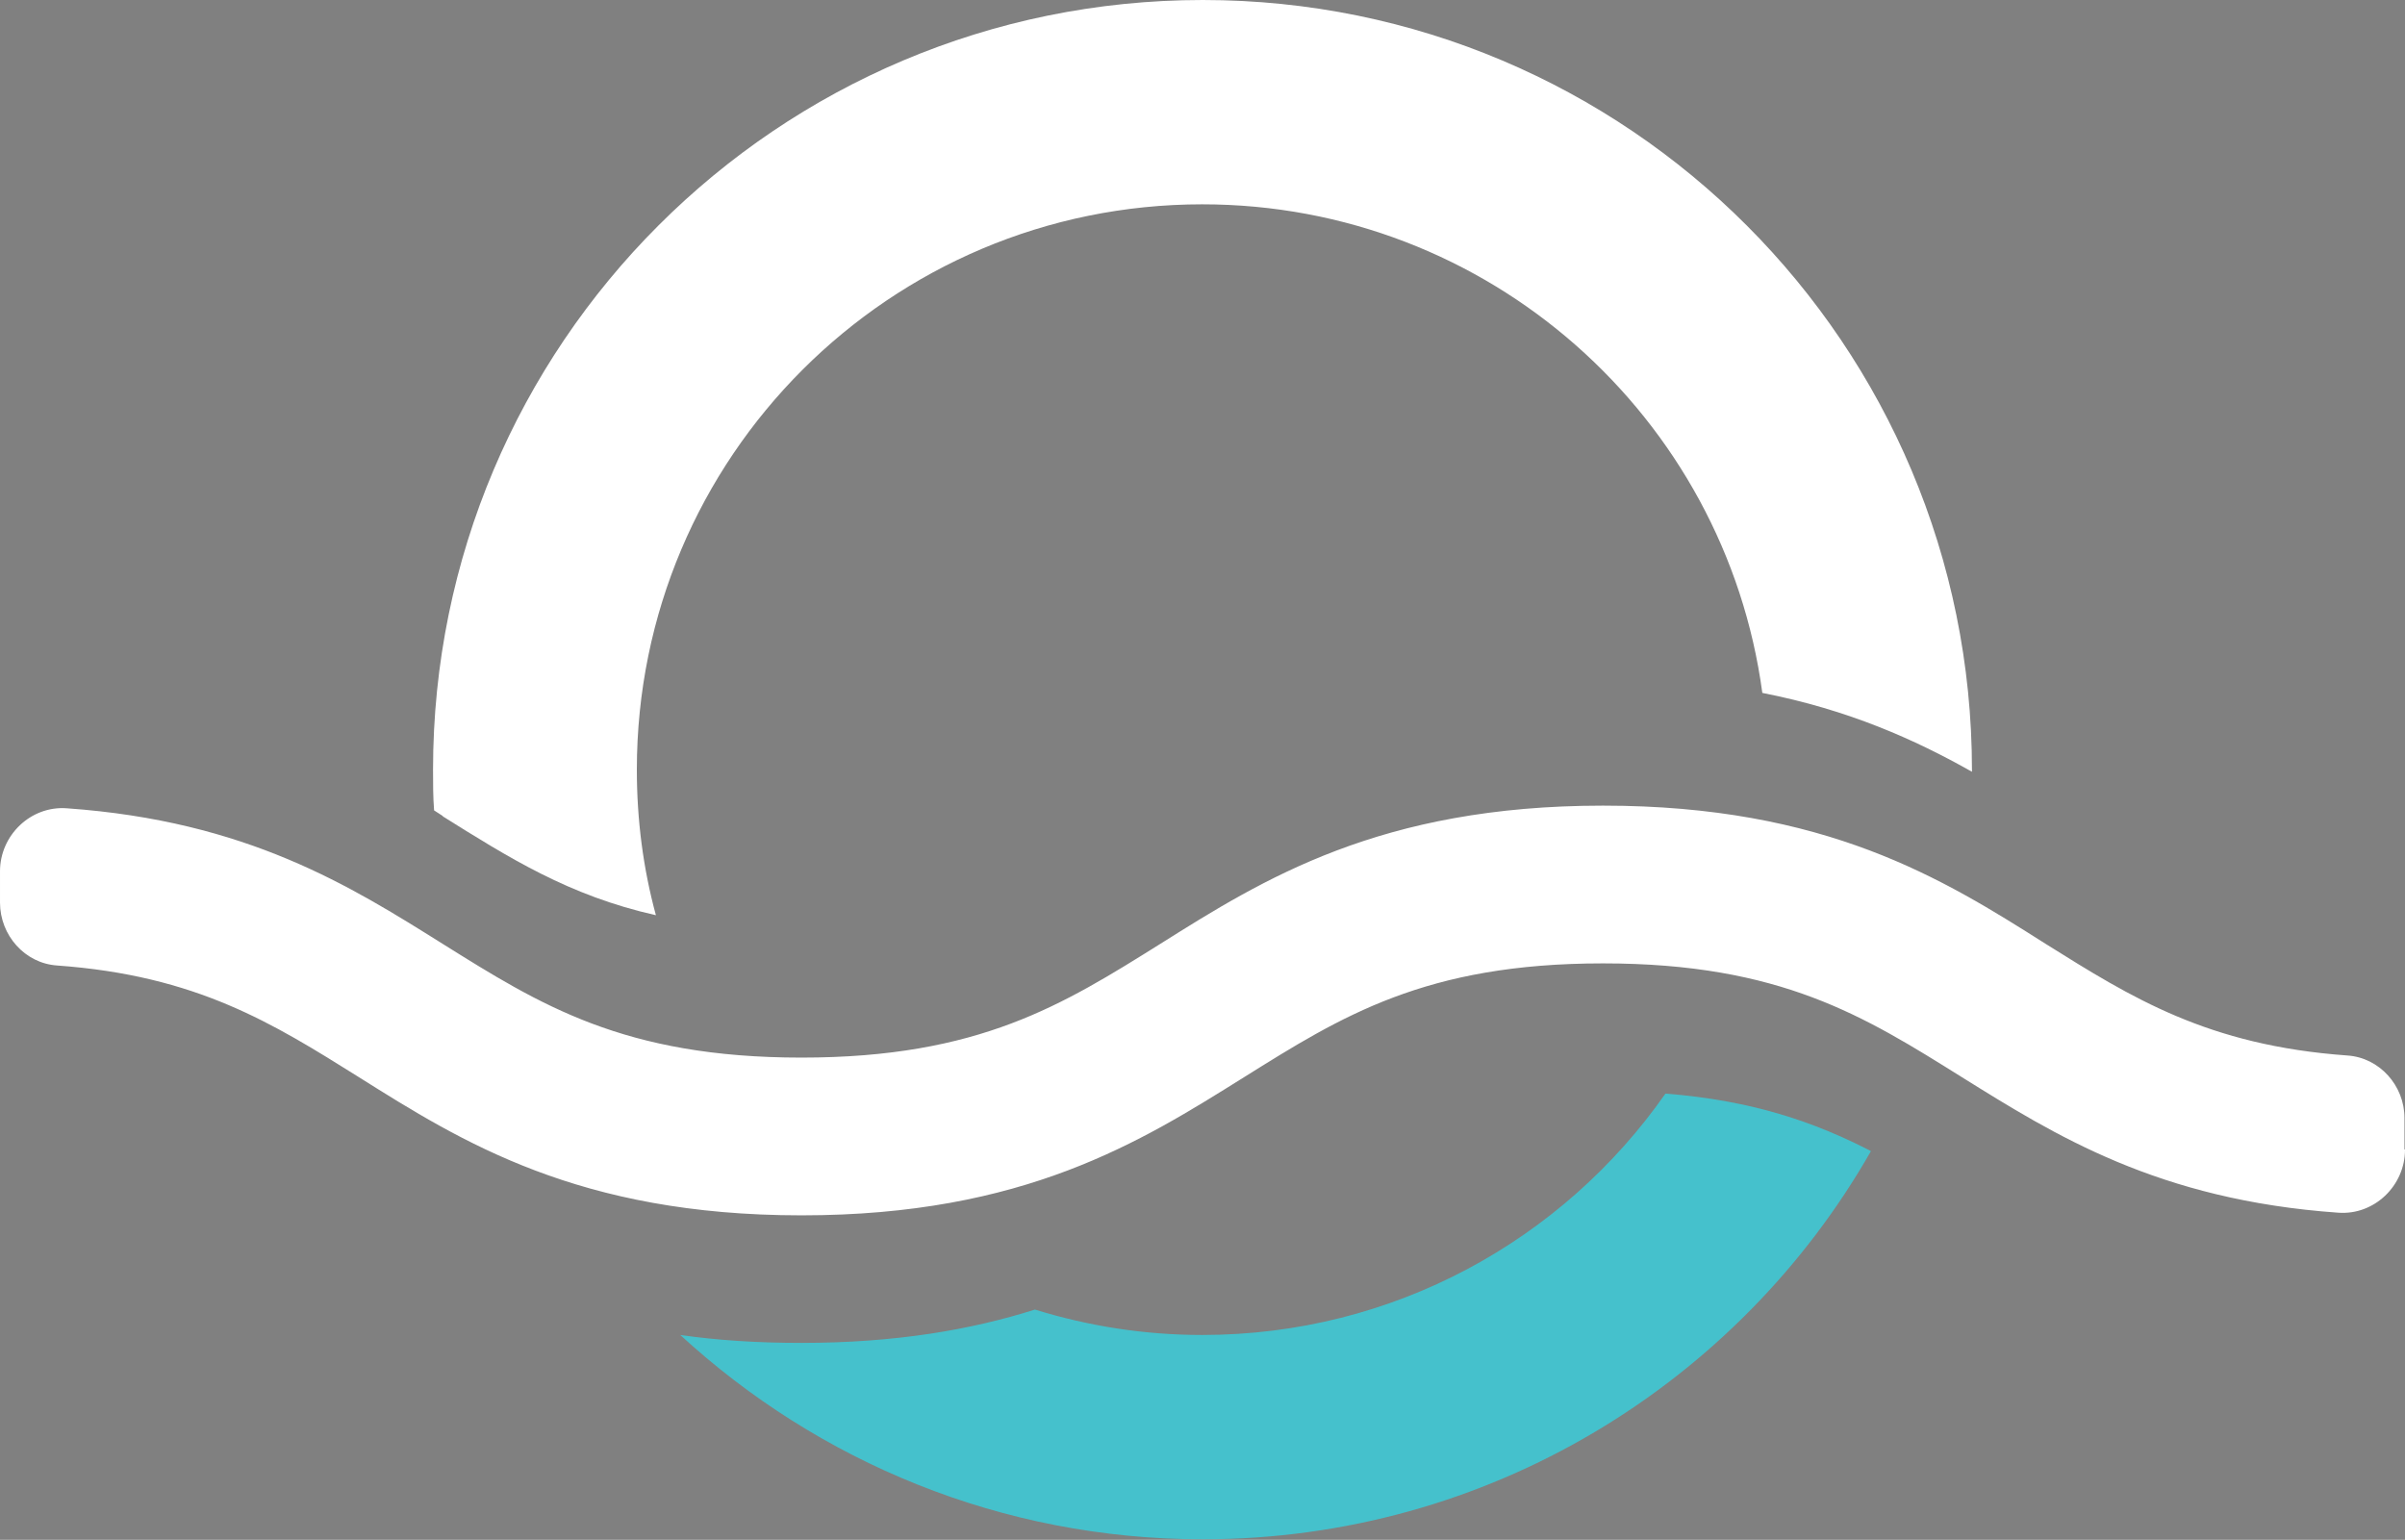
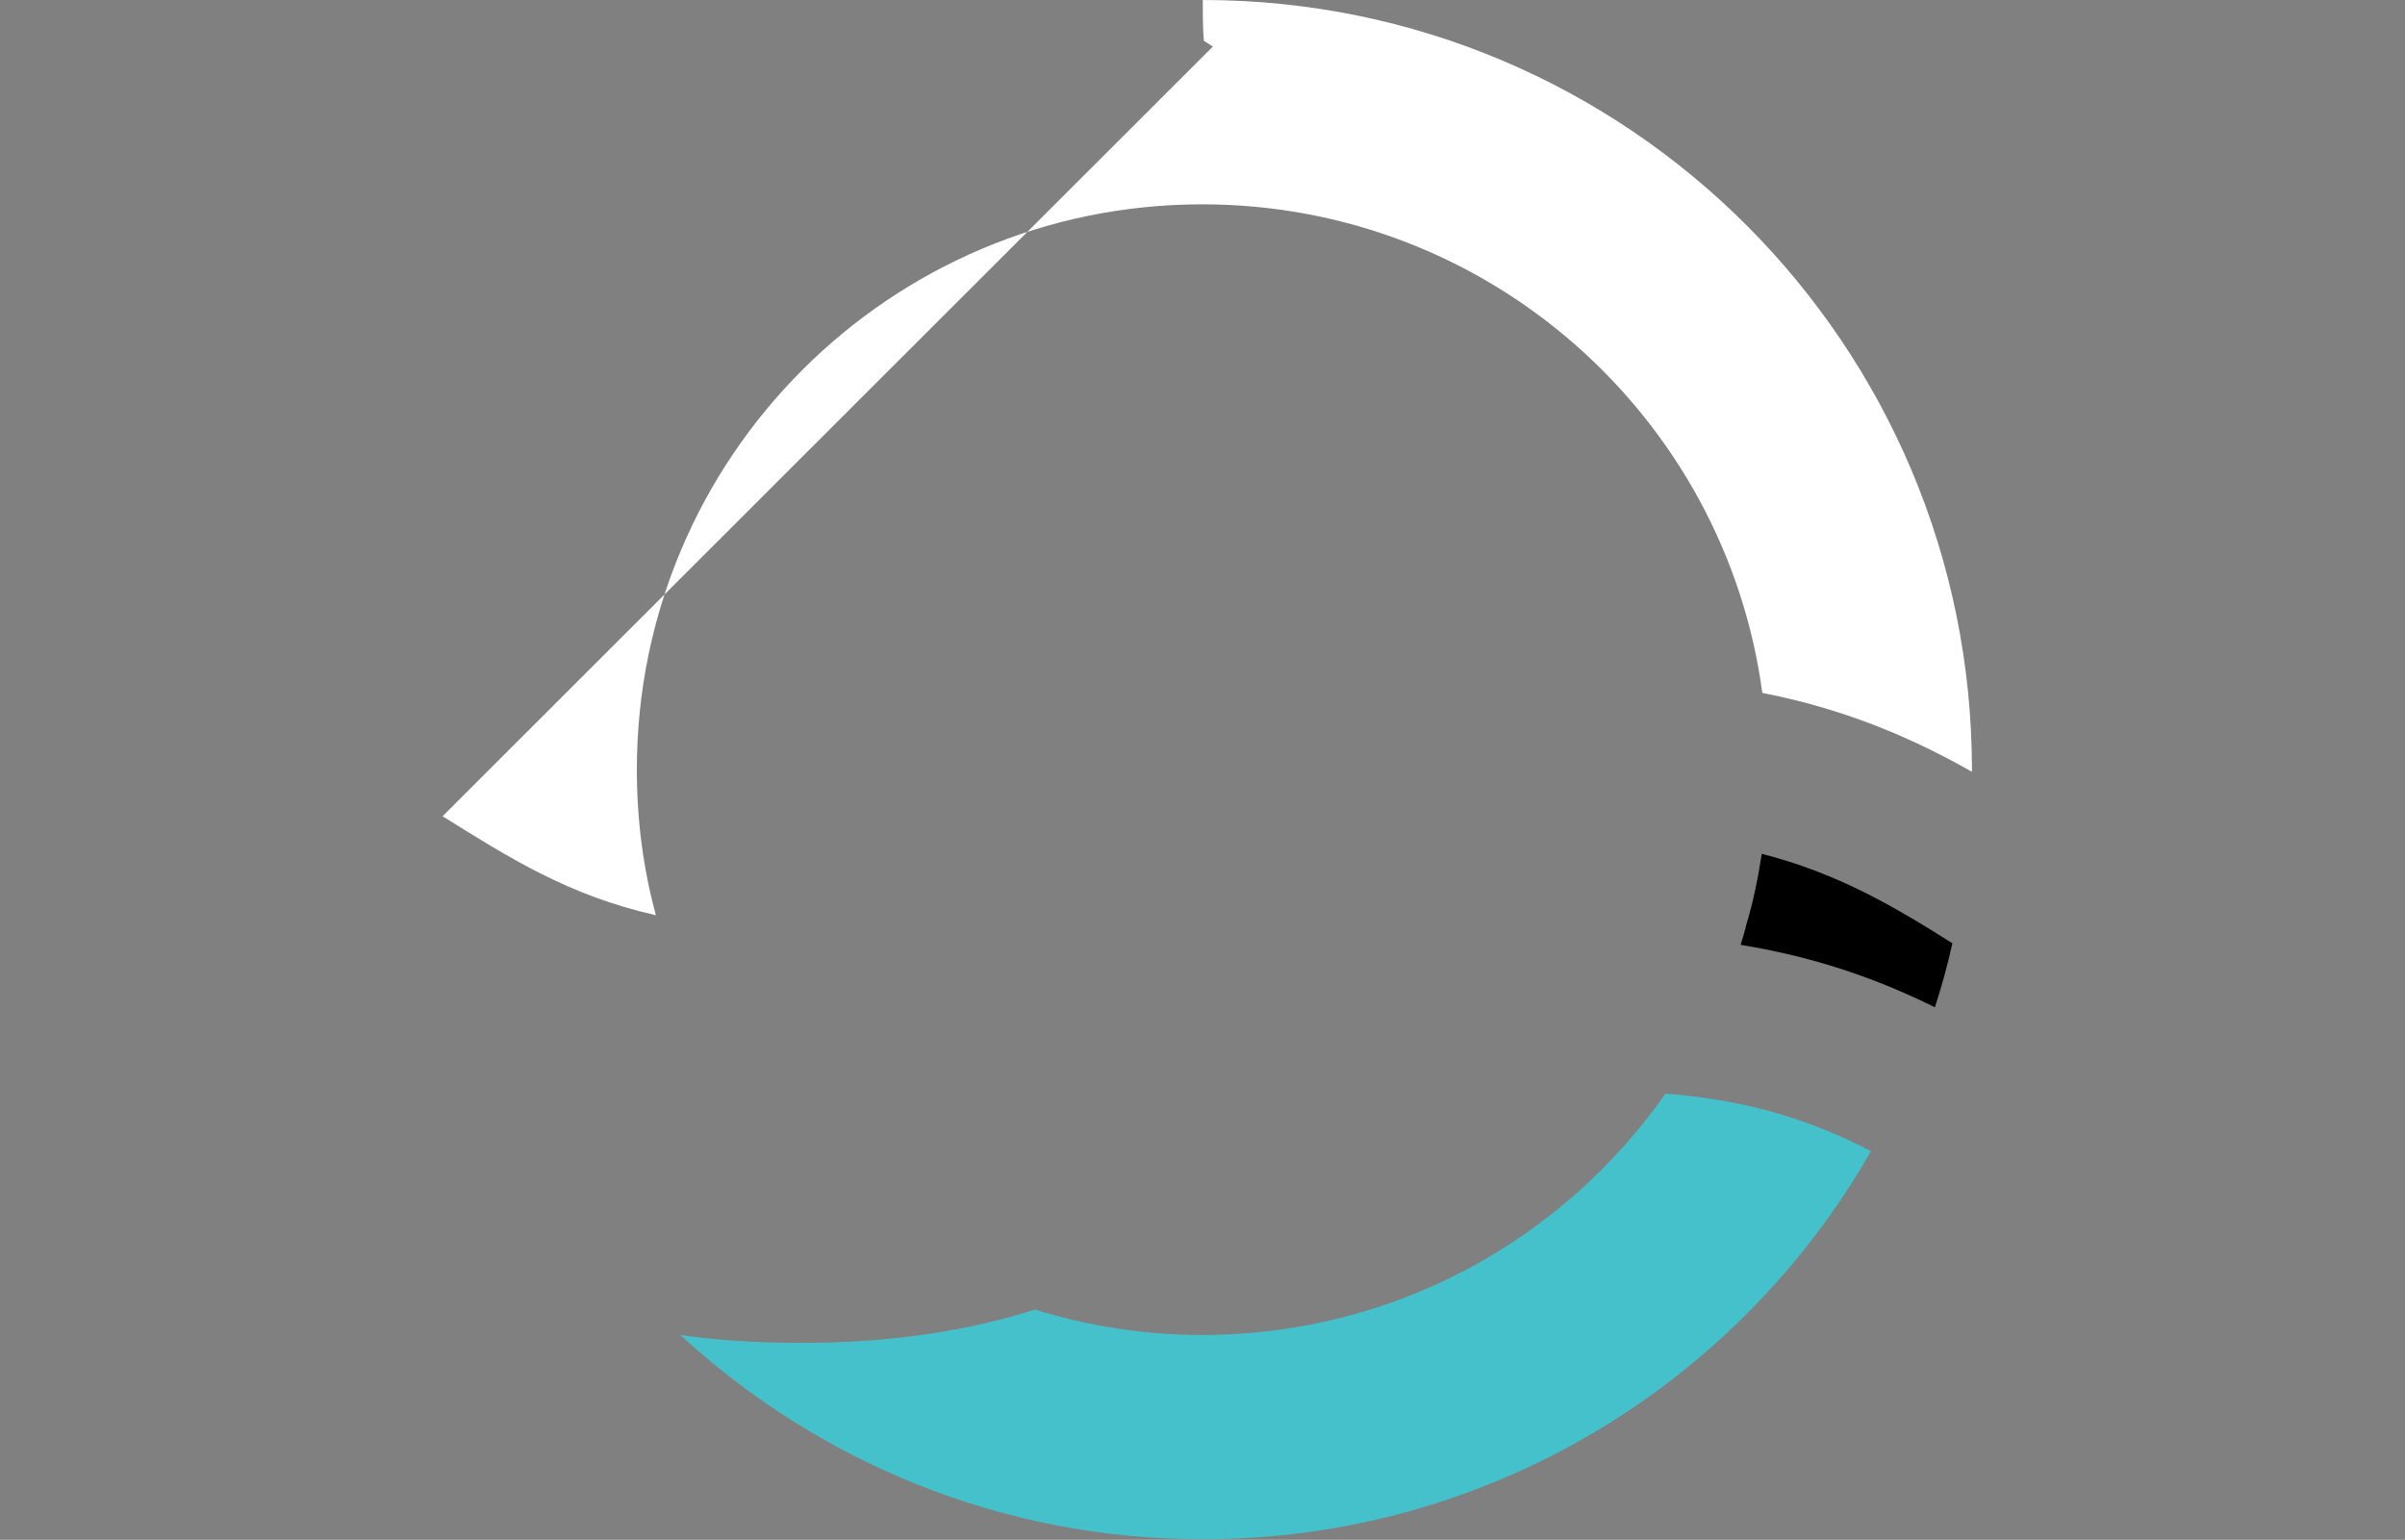
<svg xmlns="http://www.w3.org/2000/svg" width="45.43" height="29.09" viewBox="0 0 45.43 29.09">
  <rect x="0" y="0" width="45.43" height="29.09" fill="#808080" stroke="none" />
  <defs>
    <style>.d{fill:#fff;}.e{fill:#45c1cc;}</style>
  </defs>
  <g id="a" />
  <g id="b">
    <g id="c">
      <g>
        <path class="e" d="M35.34,21.75c-2.5,4.38-7.22,7.33-12.62,7.33-3.81,0-7.27-1.47-9.87-3.86,.69,.1,1.45,.15,2.29,.15,1.78,0,3.21-.25,4.41-.63,1,.31,2.06,.48,3.16,.48,3.62,0,6.82-1.8,8.75-4.56,1.65,.13,2.82,.54,3.87,1.08" />
-         <path class="d" d="M8.36,15.42c1.25,.78,2.38,1.5,4.03,1.87-.24-.88-.36-1.8-.36-2.75,0-5.9,4.78-10.68,10.68-10.68,5.41,0,9.88,4.02,10.58,9.23,1.63,.32,2.88,.88,3.96,1.49v-.03C37.25,6.51,30.75,0,22.72,0S8.18,6.51,8.18,14.54c0,.26,0,.52,.02,.77,.06,.04,.11,.07,.17,.11" />
+         <path class="d" d="M8.36,15.42c1.25,.78,2.38,1.5,4.03,1.87-.24-.88-.36-1.8-.36-2.75,0-5.9,4.78-10.68,10.68-10.68,5.41,0,9.88,4.02,10.58,9.23,1.63,.32,2.88,.88,3.96,1.49v-.03C37.25,6.51,30.75,0,22.72,0c0,.26,0,.52,.02,.77,.06,.04,.11,.07,.17,.11" />
        <path d="M33.28,16.13h0c-.07,.45-.16,.9-.29,1.33-.03,.13-.07,.26-.11,.39,1.48,.24,2.66,.68,3.67,1.18,.13-.4,.24-.8,.33-1.21-1.11-.7-2.16-1.32-3.6-1.69" />
-         <path class="d" d="M45.43,21.72c0,.68-.58,1.24-1.26,1.19-3.41-.24-5.36-1.47-7.11-2.56-1.84-1.15-3.42-2.15-6.78-2.15s-4.94,1-6.78,2.15c-1.95,1.22-4.15,2.61-8.36,2.61s-6.42-1.39-8.36-2.61c-1.63-1.02-3.06-1.92-5.7-2.11-.61-.04-1.08-.57-1.08-1.19v-.59c0-.68,.58-1.24,1.26-1.19,3.41,.24,5.36,1.47,7.1,2.56,1.84,1.15,3.42,2.15,6.78,2.15s4.94-1,6.78-2.15c1.94-1.22,4.15-2.61,8.36-2.61s6.42,1.38,8.36,2.61c1.63,1.02,3.06,1.92,5.7,2.11,.61,.04,1.08,.57,1.08,1.18v.59Z" />
      </g>
    </g>
  </g>
</svg>